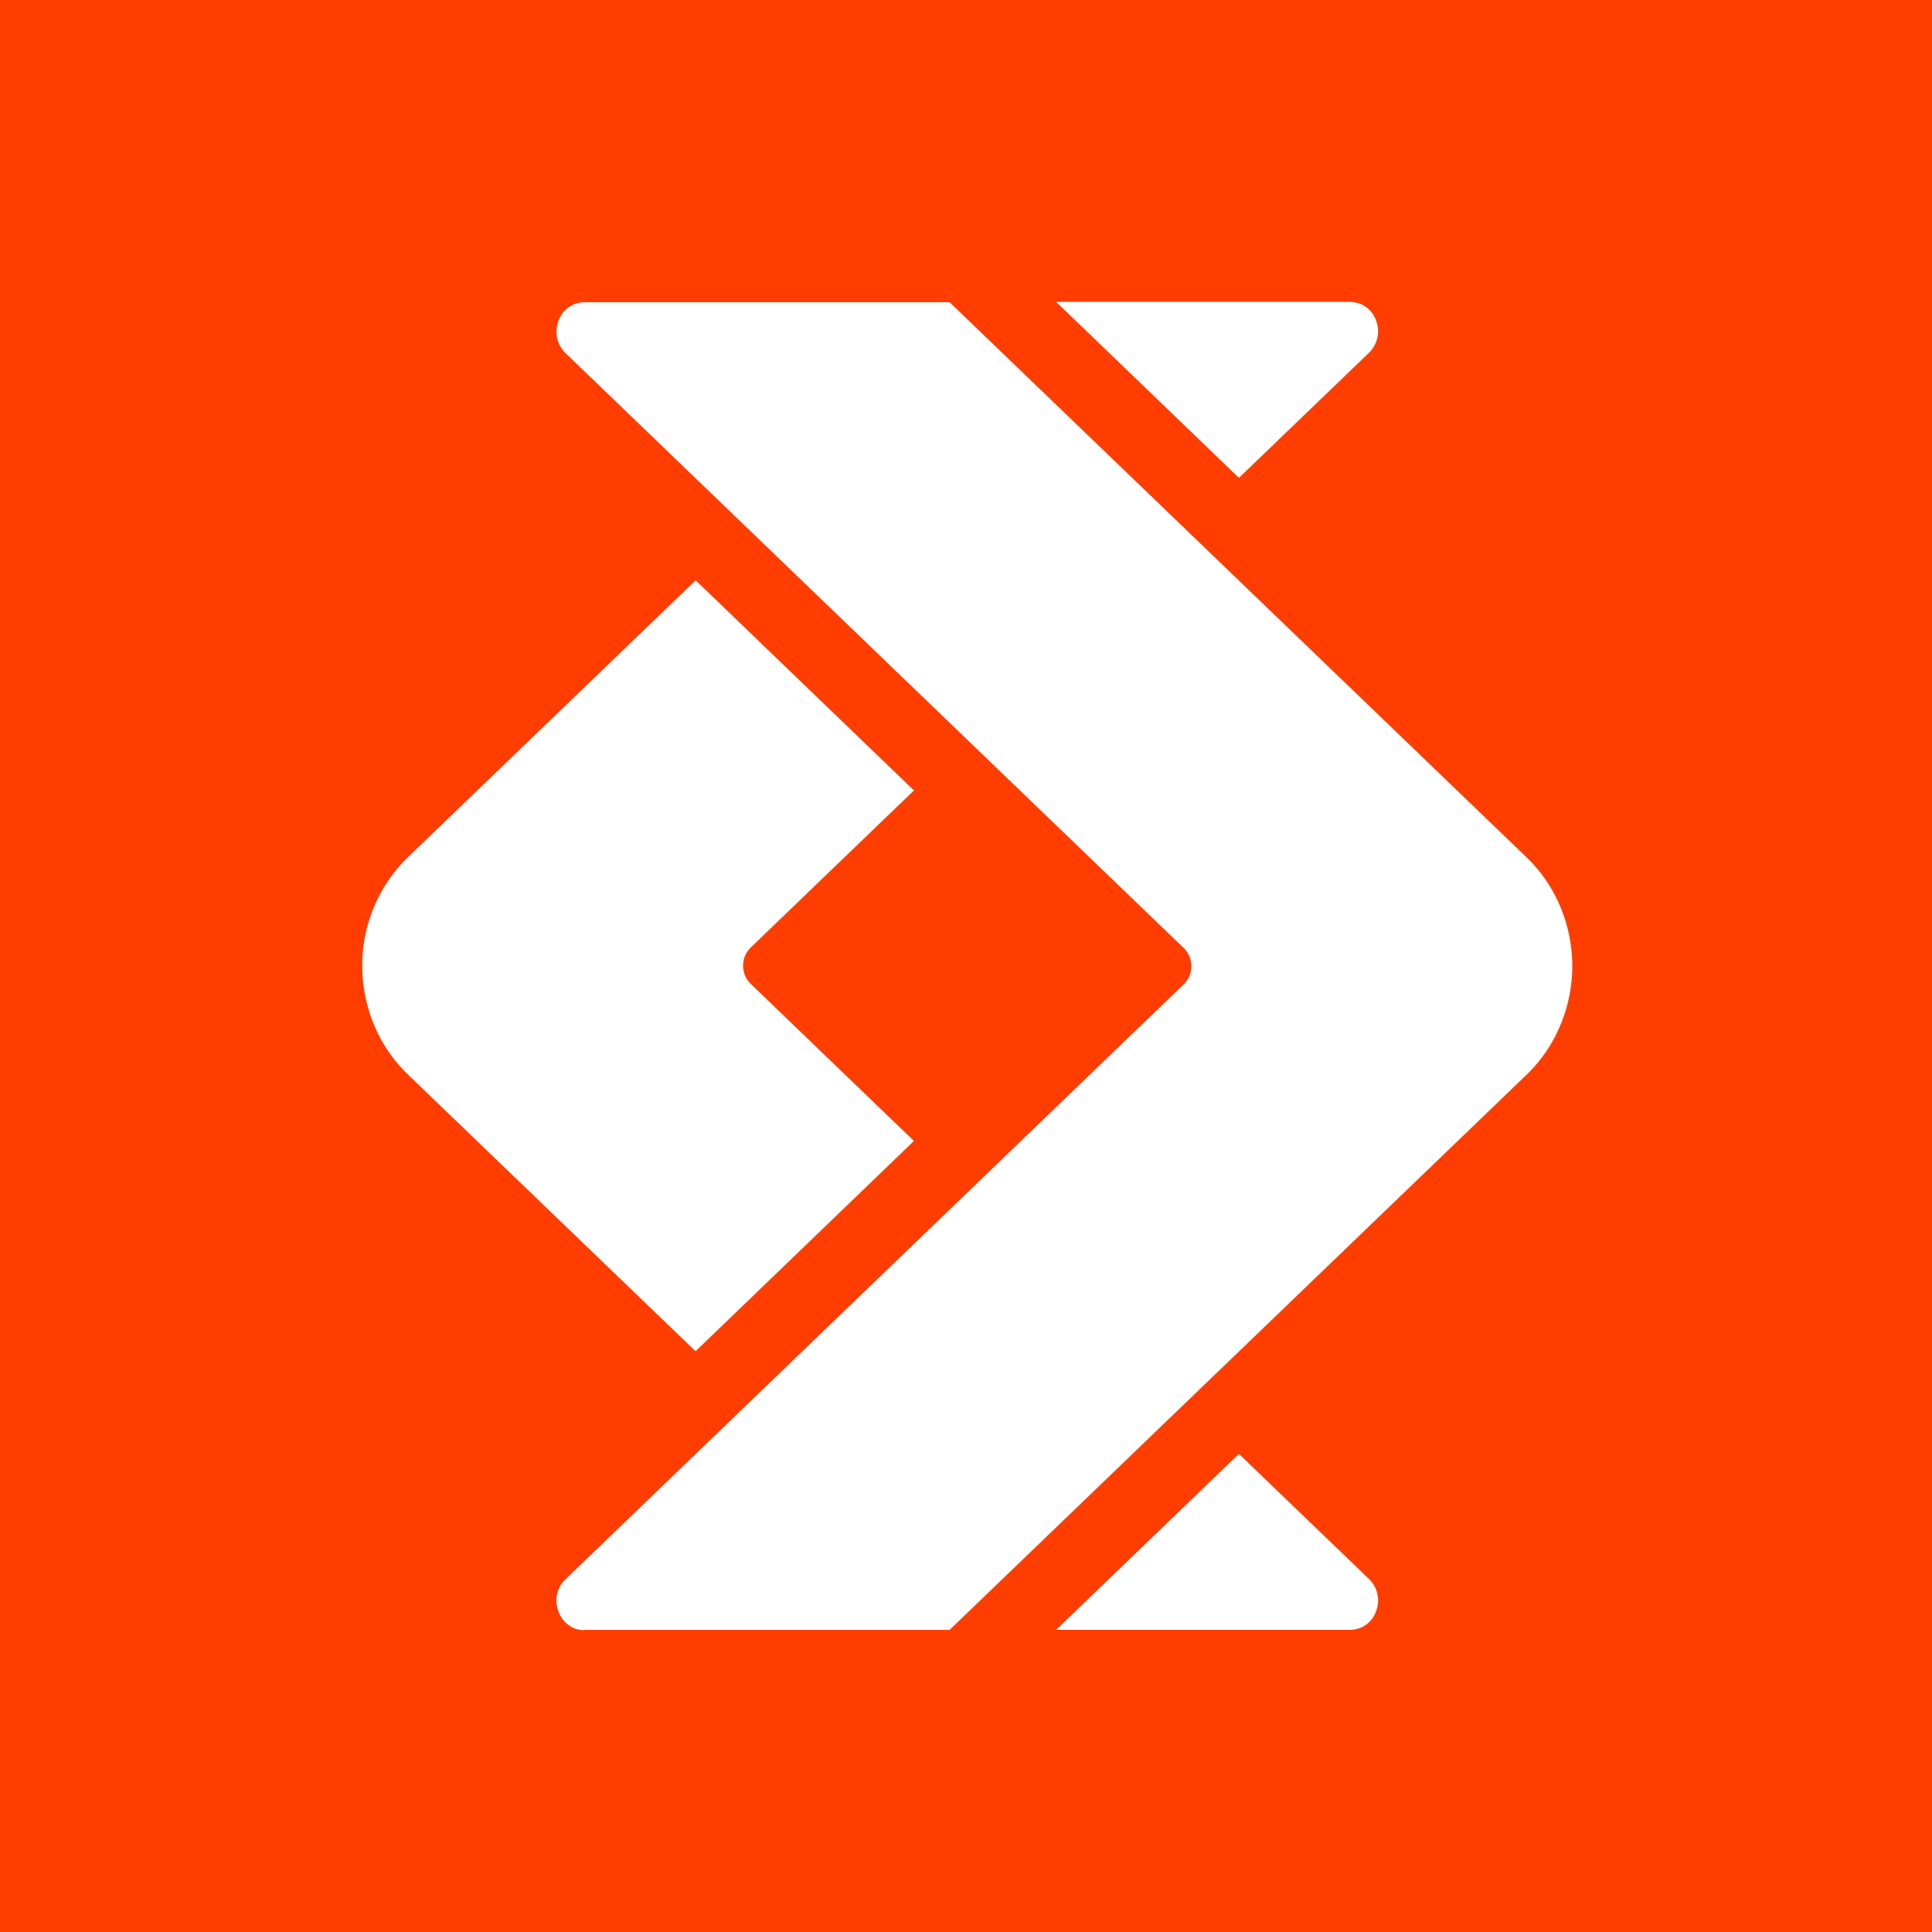
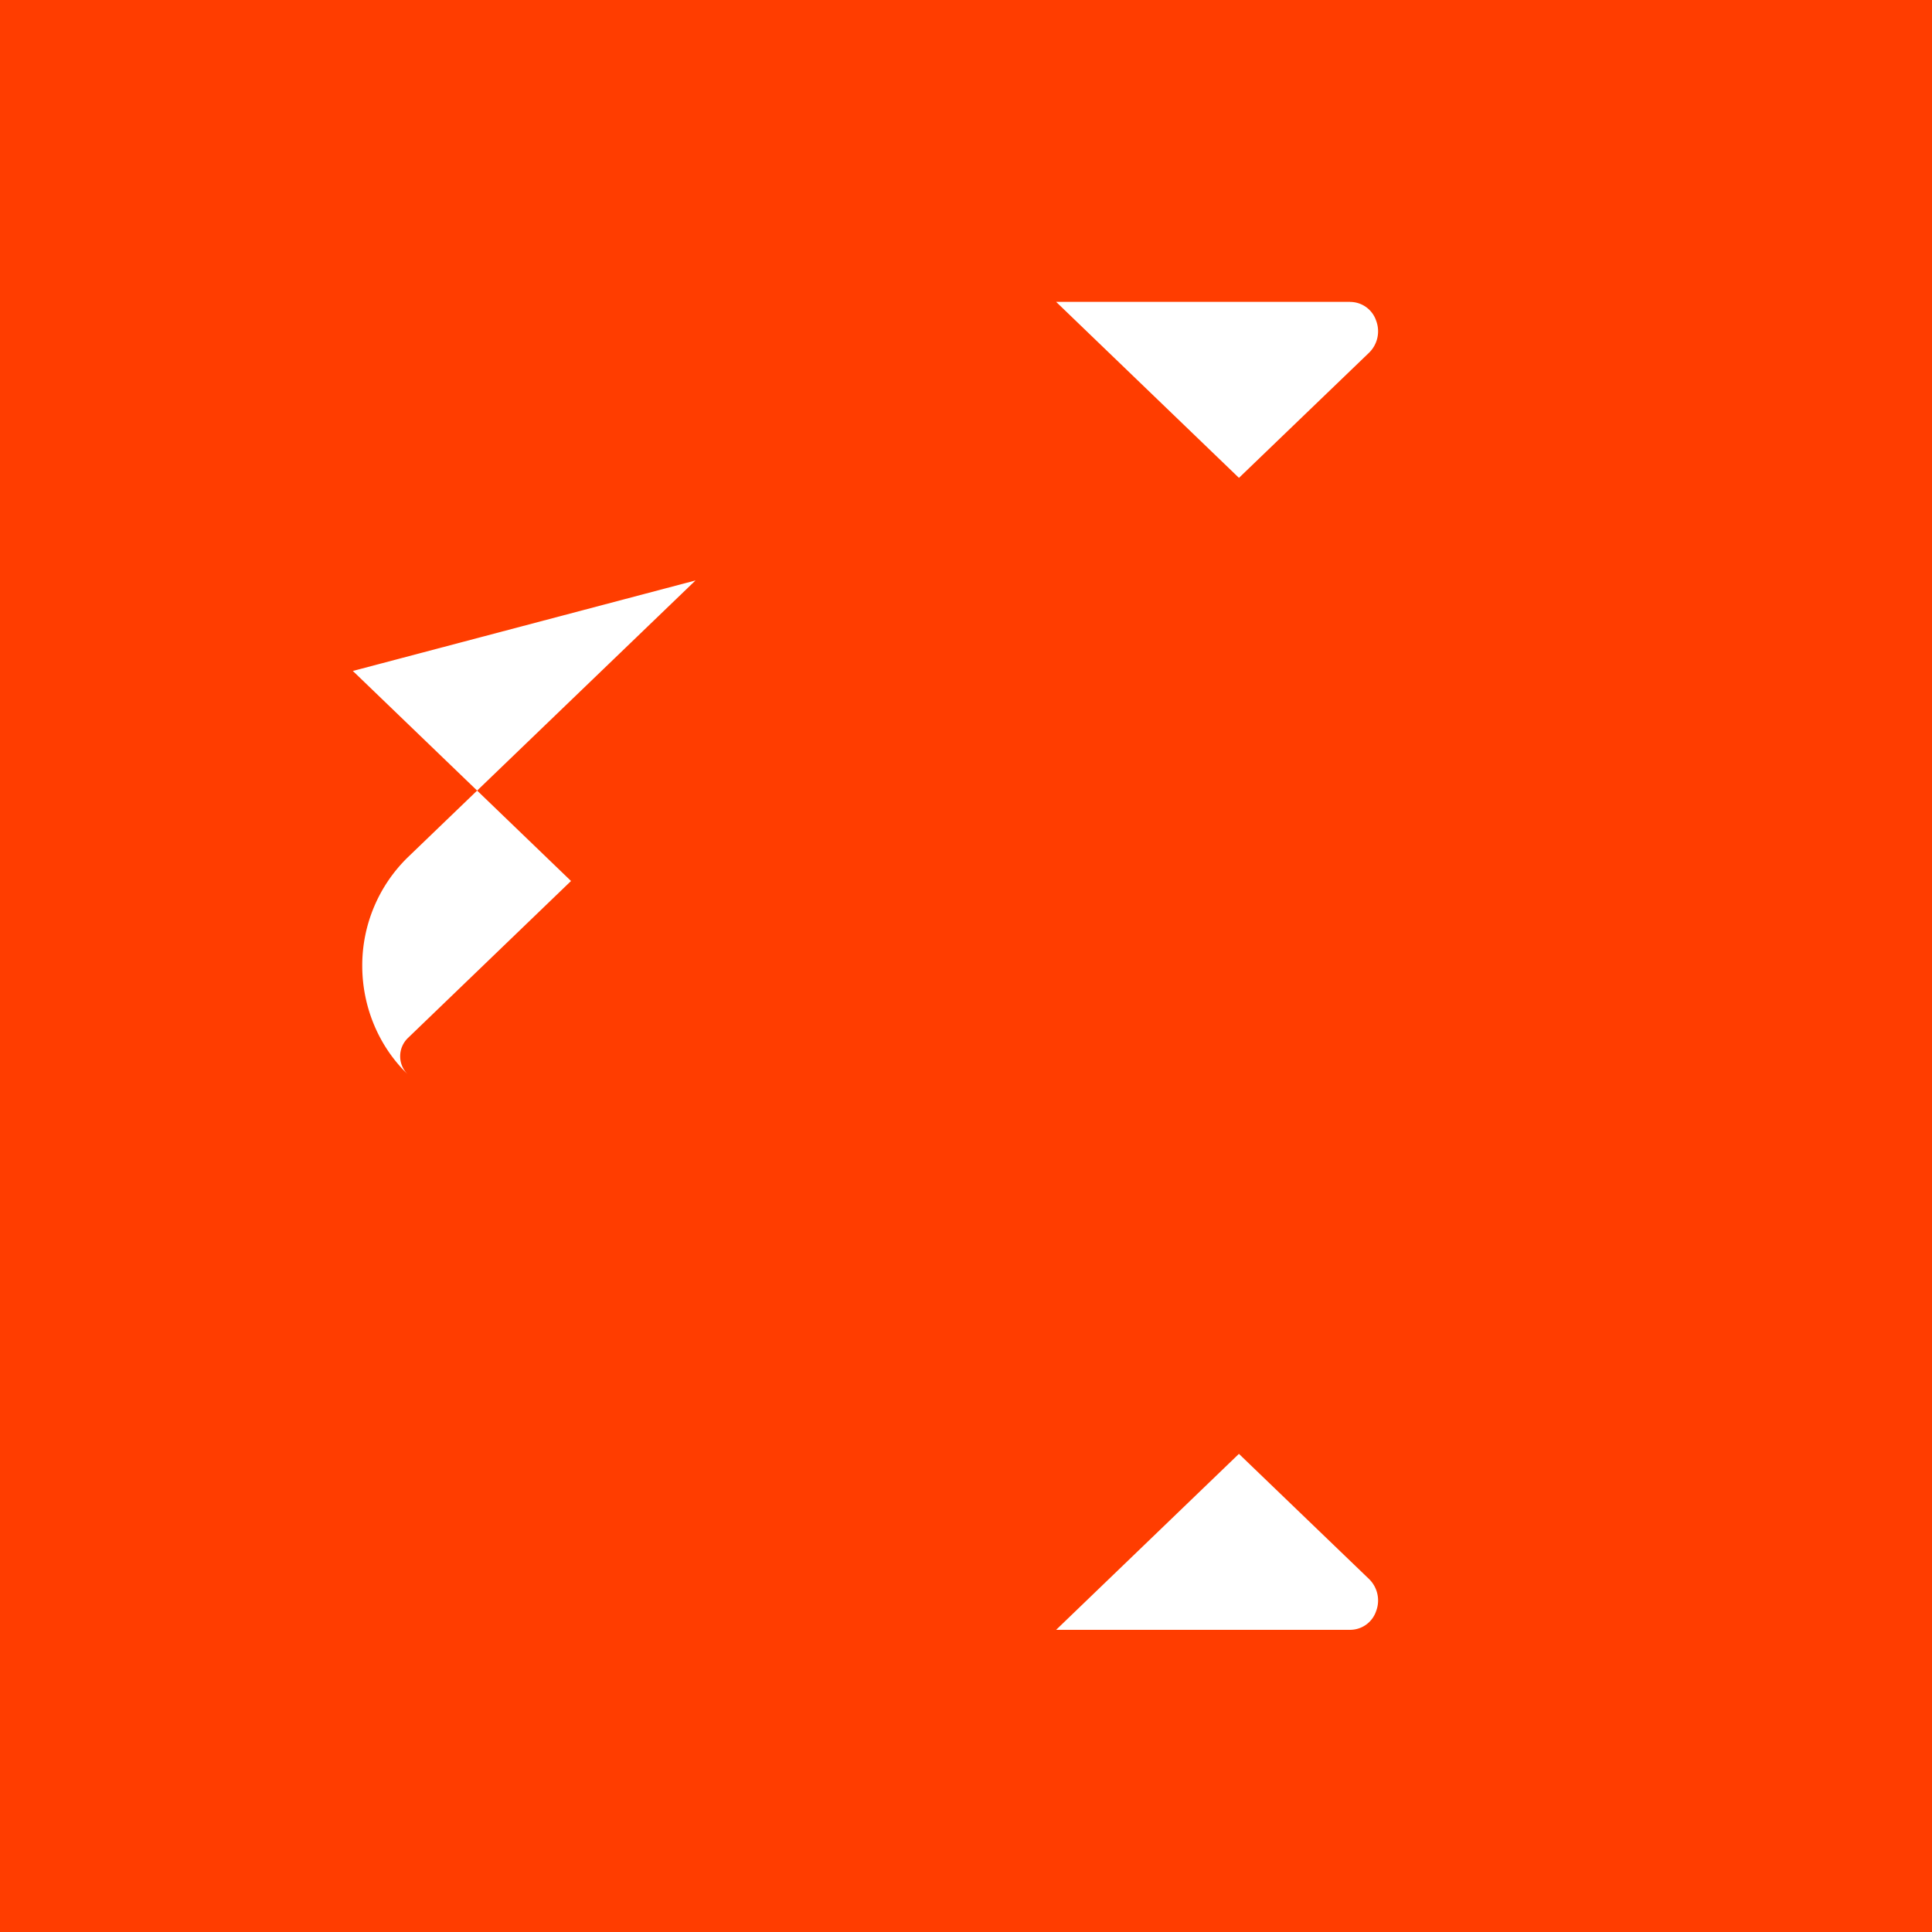
<svg xmlns="http://www.w3.org/2000/svg" aria-hidden="true" width="32" height="32" viewBox="0 0 32 32" class="⚙    as-1j as-51 as-52 as-53 as-9z as-gp as-gq as-c7 ⚙bg6pln">
  <path fill="#FF3D00" d="M0 0h32v32H0z" />
-   <path d="M9.679 26.996h6.05l9.56-9.199c.478-.46.753-1.116.753-1.796 0-.681-.275-1.337-.753-1.797l-9.56-9.198H9.68a.455.455 0 0 0-.43.31.498.498 0 0 0 .118.534l10.24 9.854a.42.42 0 0 1 0 .598l-10.24 9.854a.49.49 0 0 0-.118.534c.055.15.196.31.43.31v-.004Z" fill="#FFFFFF" />
-   <path d="m11.52 9.614-4.767 4.587A2.502 2.502 0 0 0 6 15.997c0 .681.275 1.337.753 1.797l4.768 4.587 3.617-3.483-2.705-2.604a.42.42 0 0 1 0-.598l2.705-2.604-3.617-3.482v.004ZM22.363 5h-4.87l3.028 2.915 2.152-2.07a.496.496 0 0 0 .12-.534.455.455 0 0 0-.43-.31Zm-1.842 19.08-3.028 2.915h4.87a.455.455 0 0 0 .43-.31.496.496 0 0 0-.12-.534l-2.152-2.07Z" fill="#FFFFFF" />
+   <path d="m11.52 9.614-4.767 4.587A2.502 2.502 0 0 0 6 15.997c0 .681.275 1.337.753 1.797a.42.42 0 0 1 0-.598l2.705-2.604-3.617-3.482v.004ZM22.363 5h-4.87l3.028 2.915 2.152-2.07a.496.496 0 0 0 .12-.534.455.455 0 0 0-.43-.31Zm-1.842 19.08-3.028 2.915h4.87a.455.455 0 0 0 .43-.31.496.496 0 0 0-.12-.534l-2.152-2.07Z" fill="#FFFFFF" />
</svg>